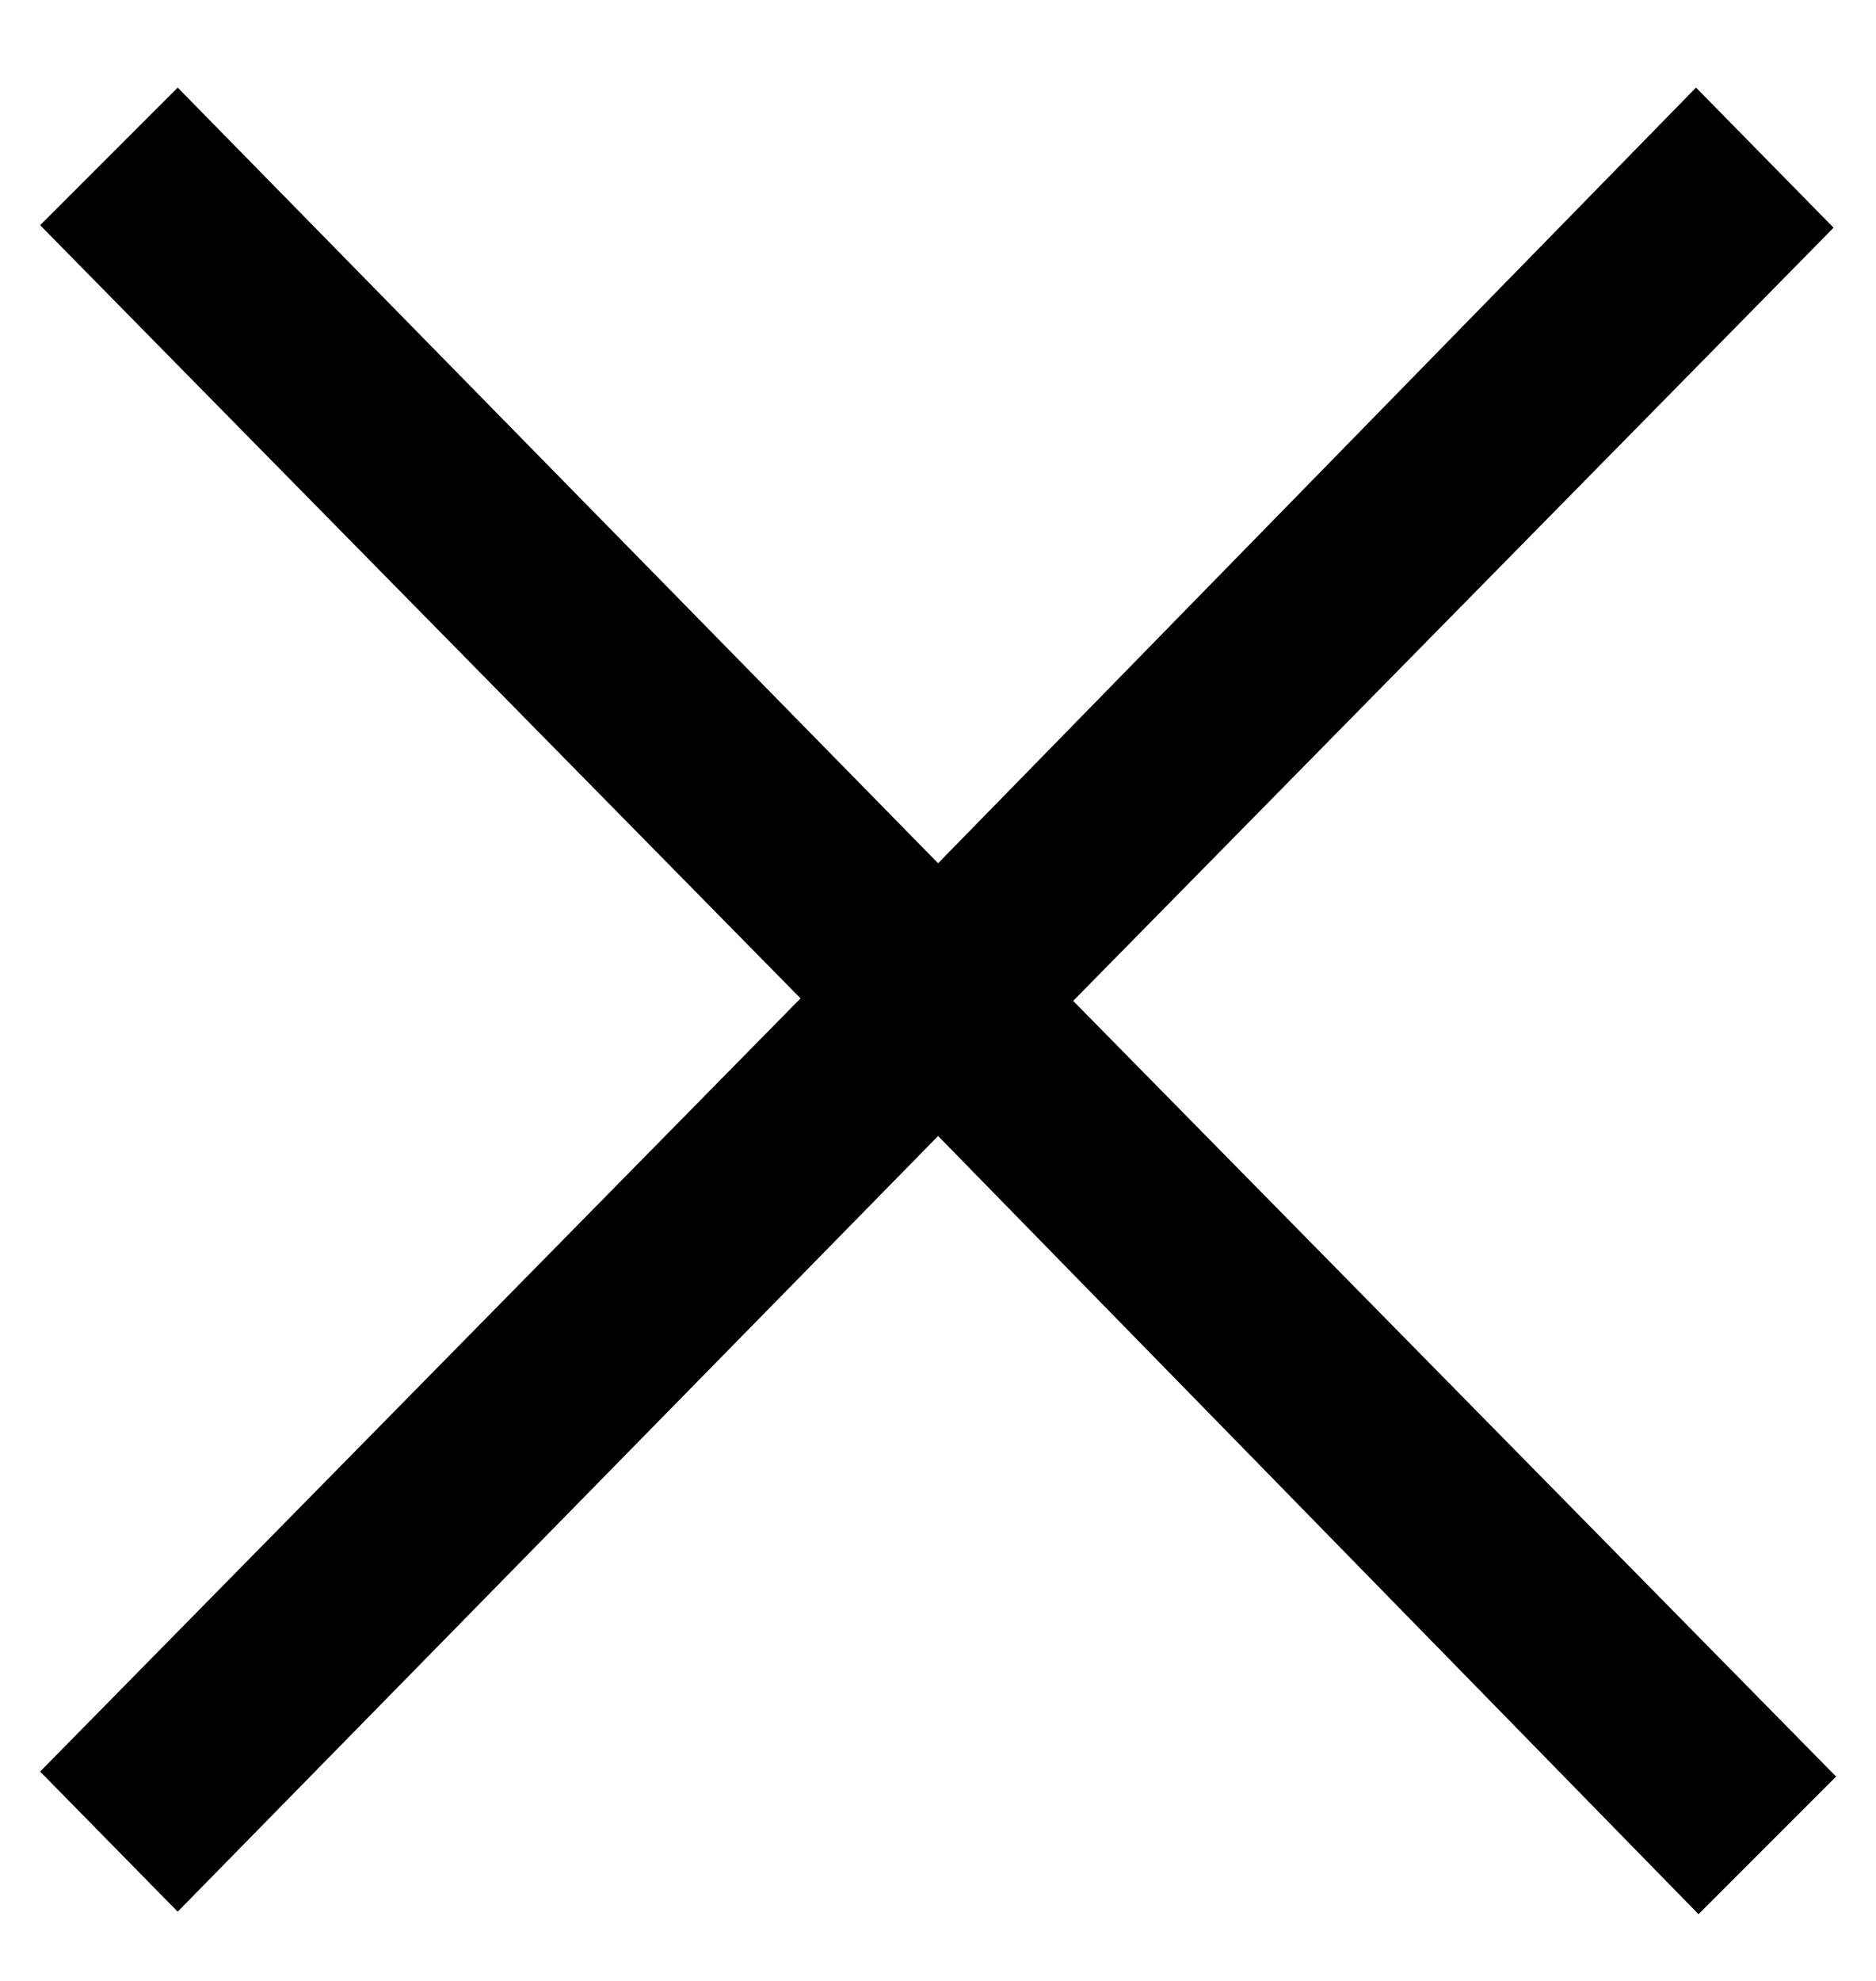
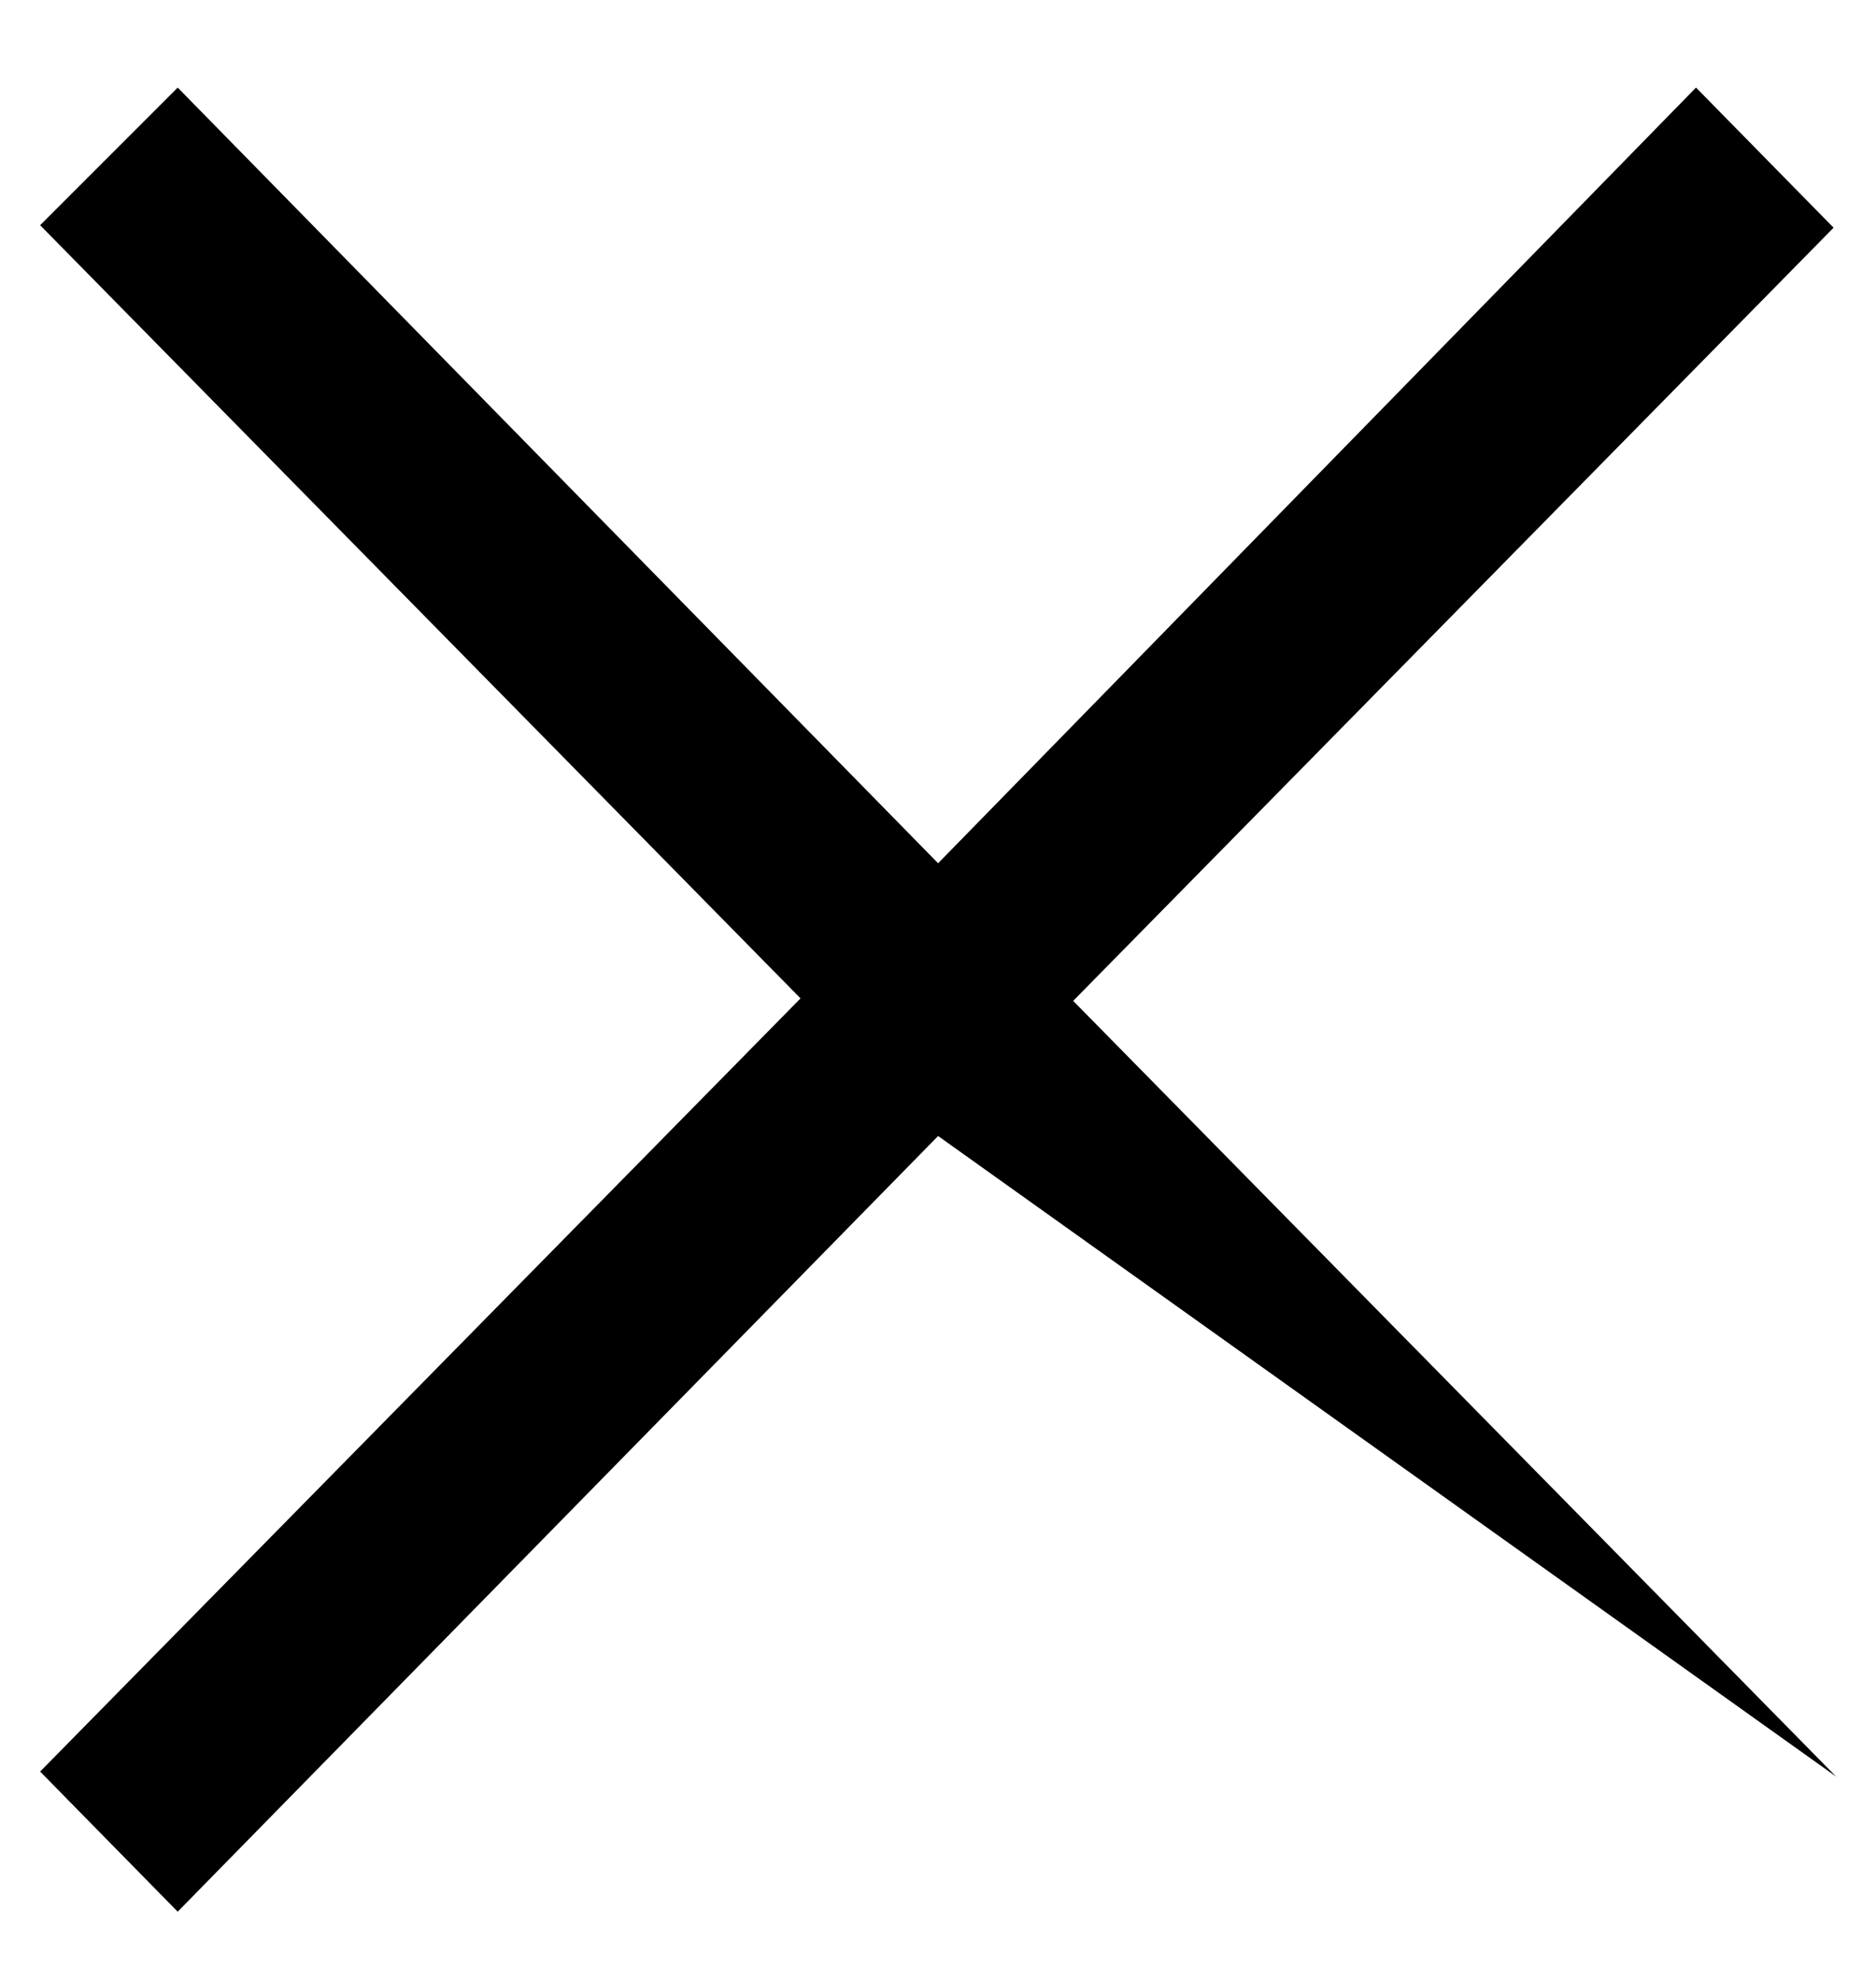
<svg xmlns="http://www.w3.org/2000/svg" width="18" height="19" viewBox="0 0 18 19" fill="none">
-   <path d="M9.001 10.896L16.297 18.36L17.617 17.04L10.297 9.6L17.593 2.184L16.273 0.84L9.001 8.28L1.705 0.84L0.385 2.16L7.681 9.576L0.385 16.992L1.705 18.336L9.001 10.896Z" fill="black" />
+   <path d="M9.001 10.896L17.617 17.04L10.297 9.6L17.593 2.184L16.273 0.84L9.001 8.28L1.705 0.84L0.385 2.16L7.681 9.576L0.385 16.992L1.705 18.336L9.001 10.896Z" fill="black" />
</svg>